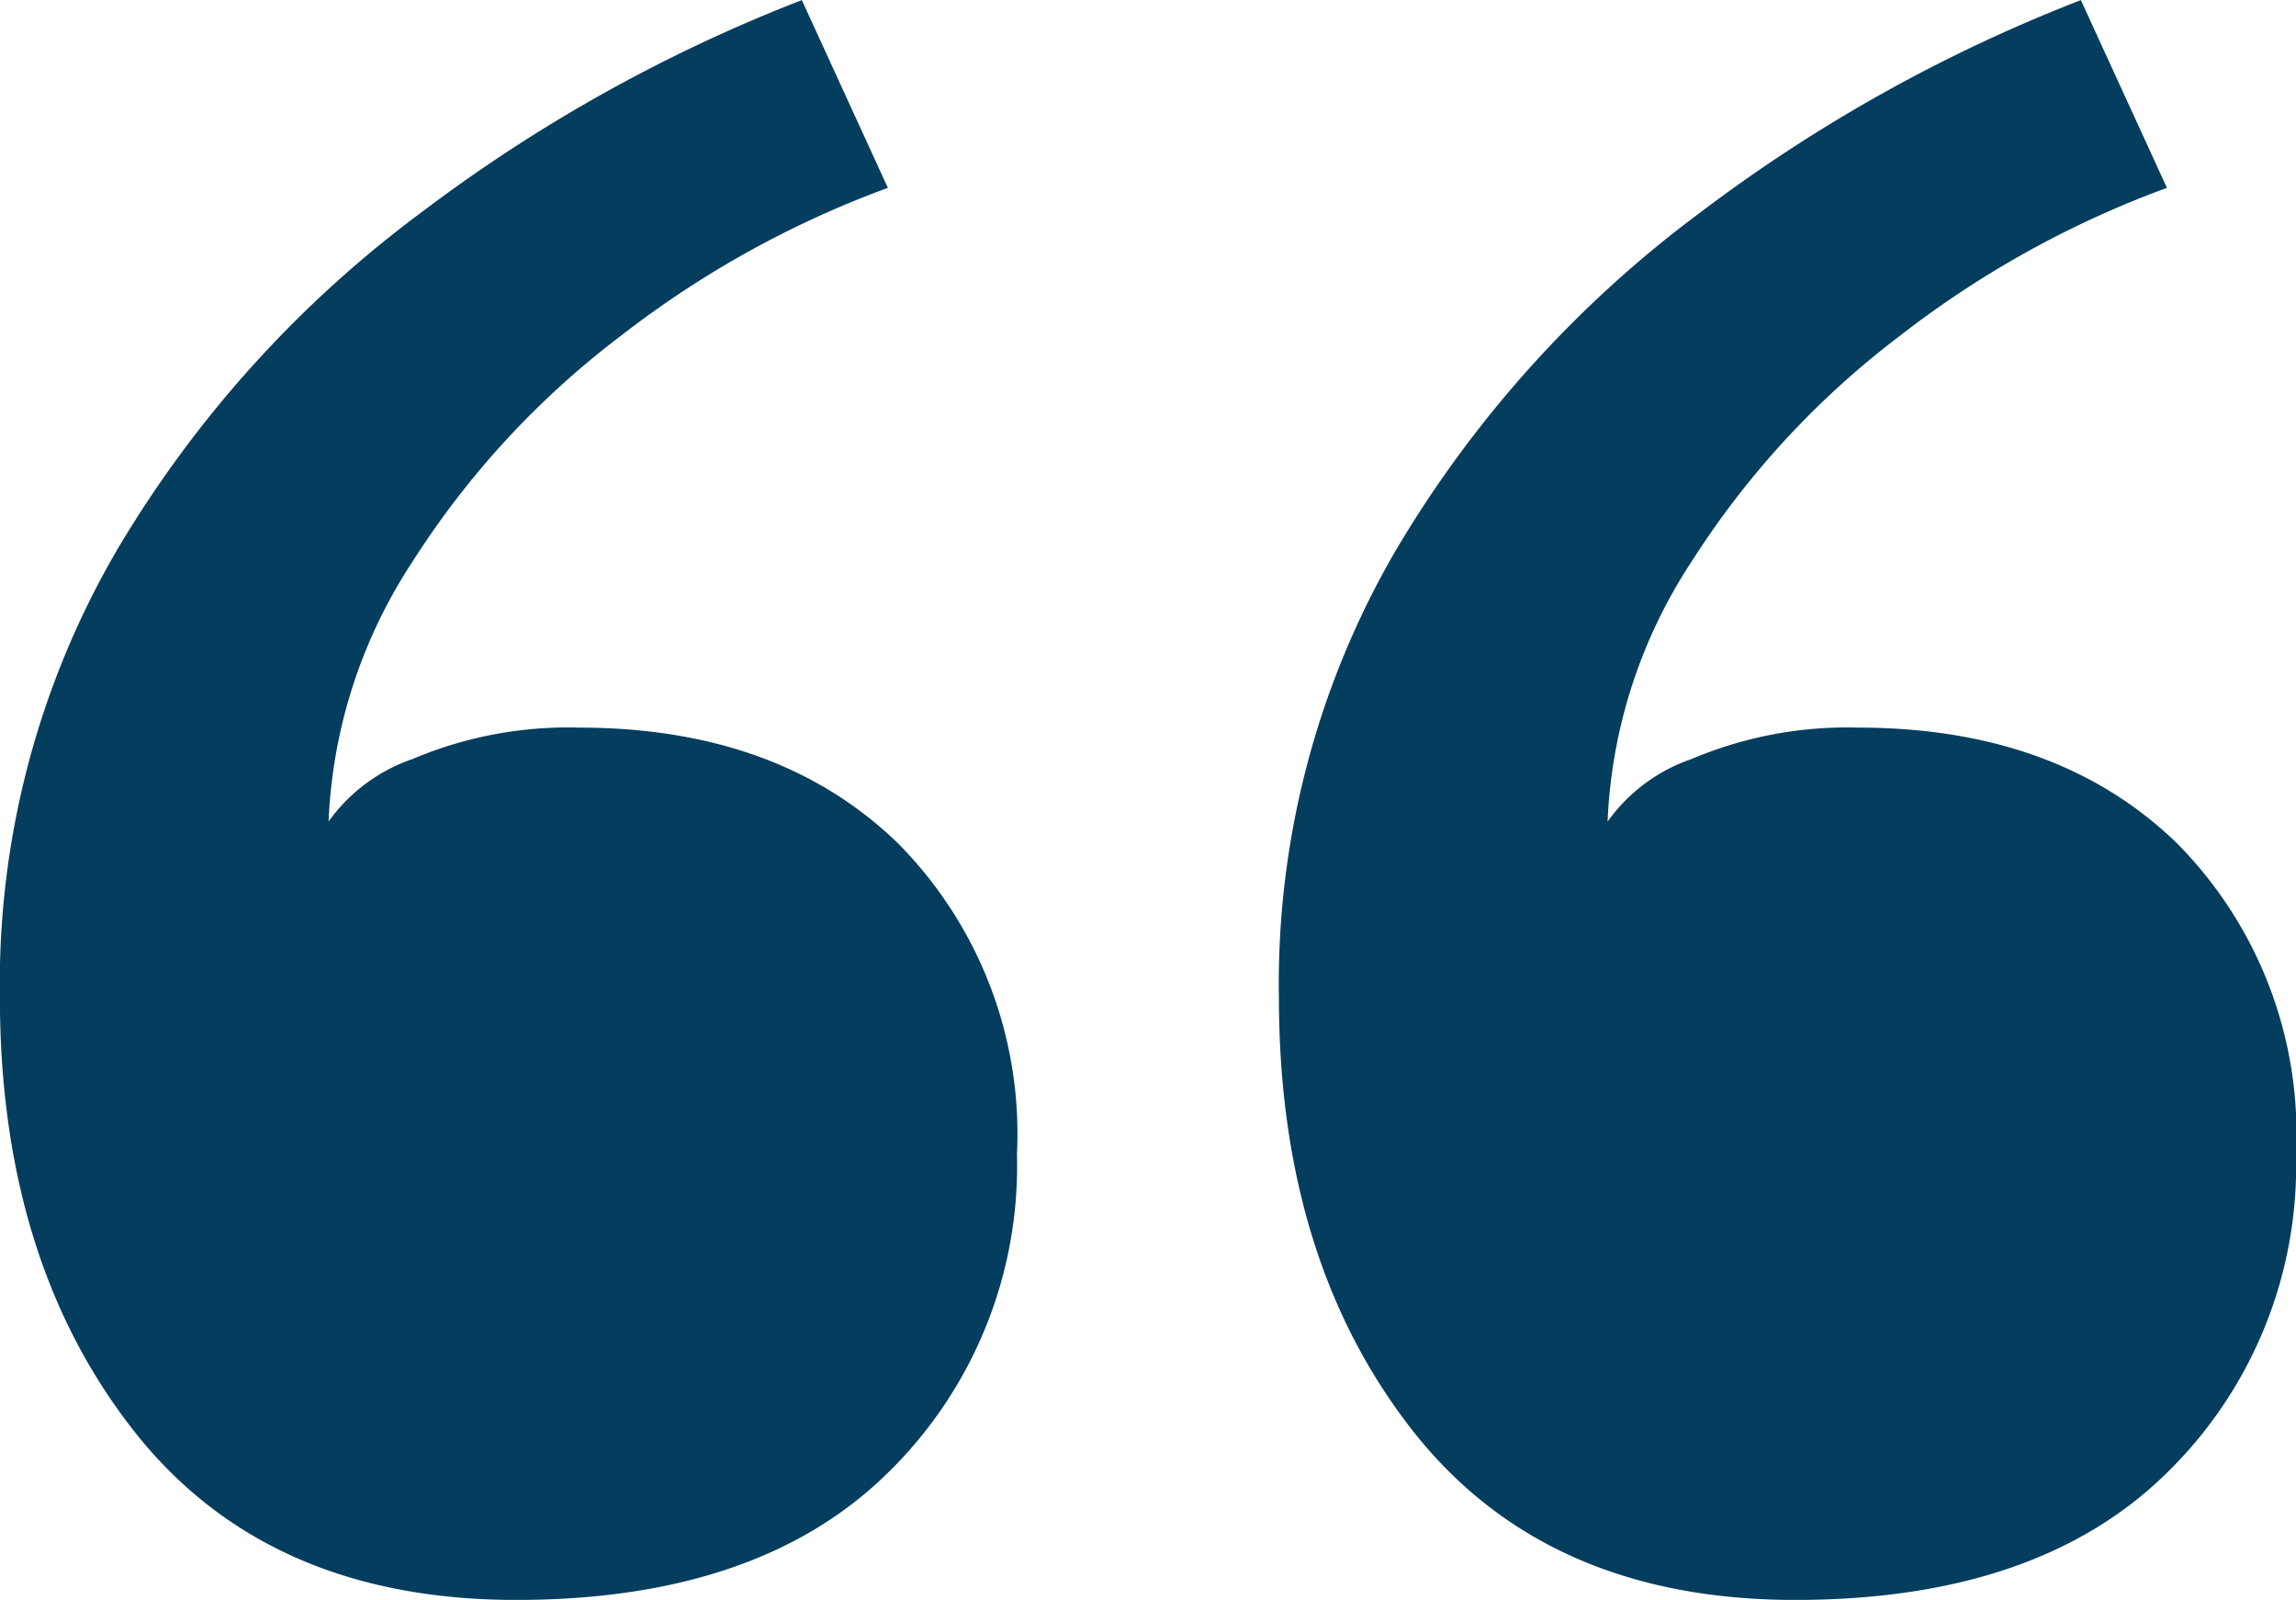
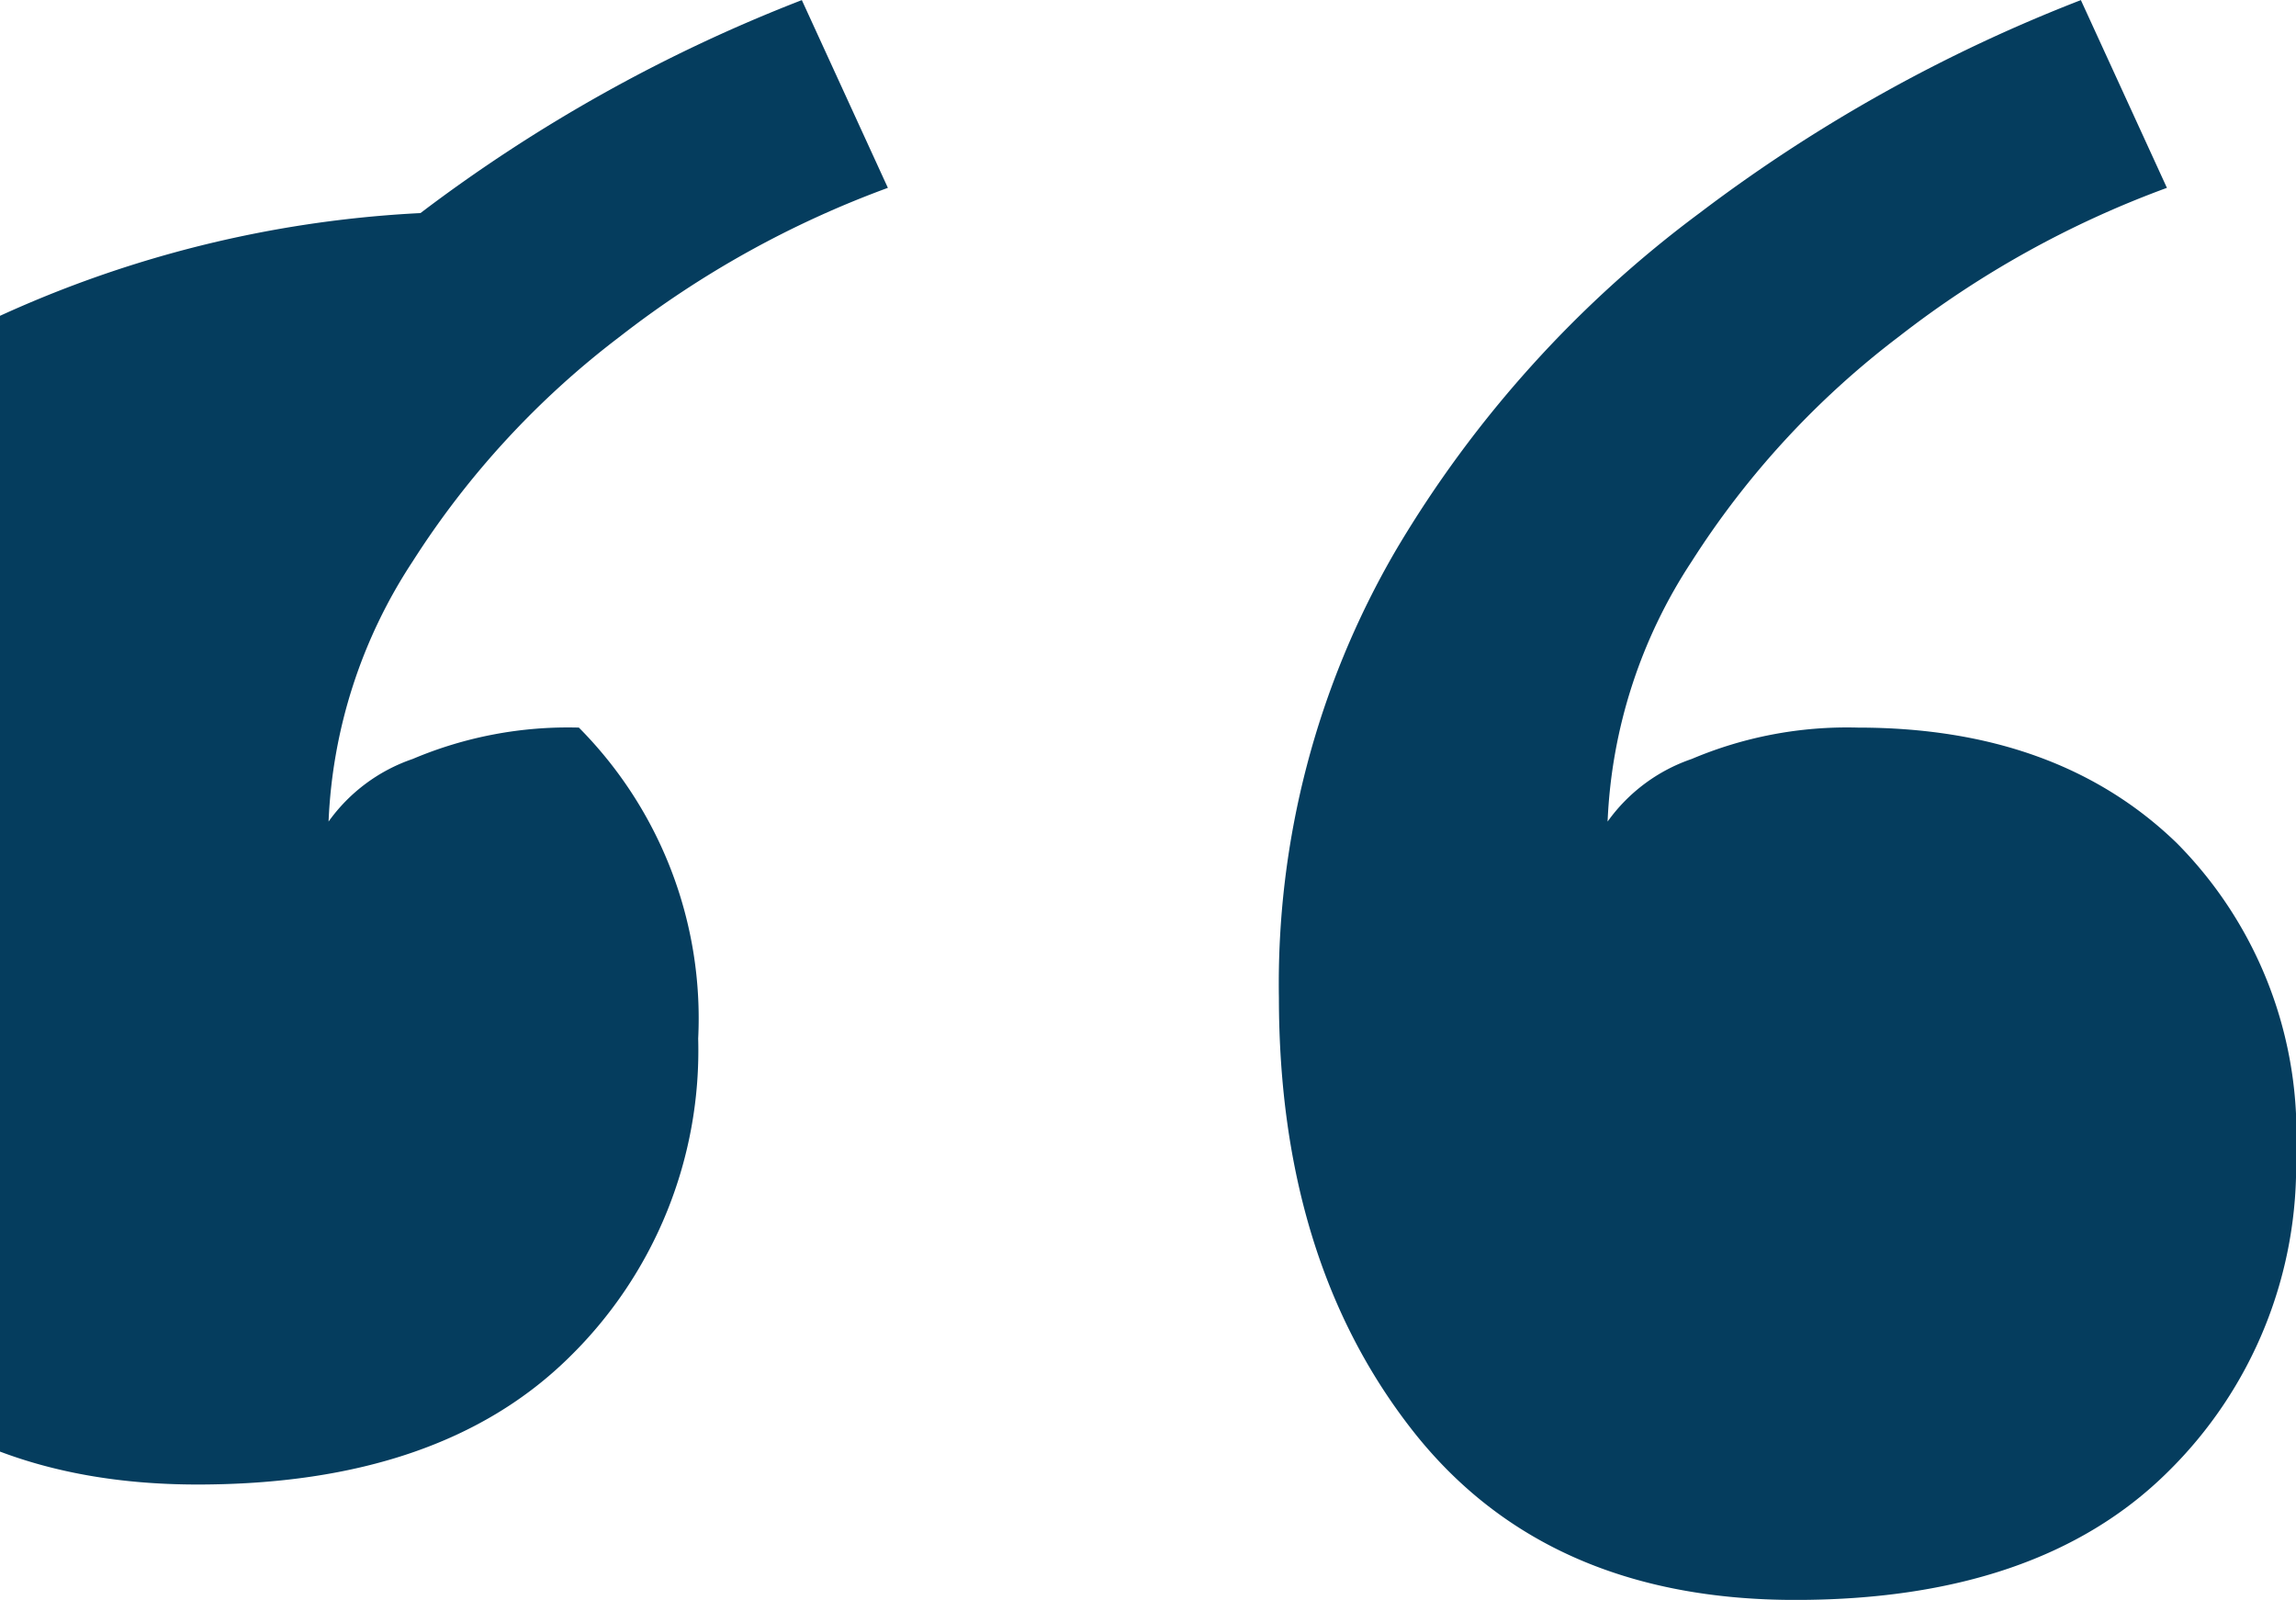
<svg xmlns="http://www.w3.org/2000/svg" width="69" height="48.076" viewBox="0 0 69 48.076">
-   <path id="Path_109" data-name="Path 109" d="M341.551,25.361q5.995,0,9.58,3.468a12.4,12.4,0,0,1,3.585,9.345,12.891,12.891,0,0,1-3.879,9.58q-3.879,3.82-11.167,3.82-7.523,0-11.519-5.113t-4-12.989a25.845,25.845,0,0,1,3.526-13.459A34.524,34.524,0,0,1,336.79,9.9,47.136,47.136,0,0,1,348.251,3.5l2.586,5.642a29.754,29.754,0,0,0-8.052,4.467,26.041,26.041,0,0,0-6.23,6.759,15.361,15.361,0,0,0-2.527,7.817,5.152,5.152,0,0,1,2.527-1.881A11.966,11.966,0,0,1,341.551,25.361Zm38.438,0q5.995,0,9.58,3.468a12.4,12.4,0,0,1,3.585,9.345,12.891,12.891,0,0,1-3.879,9.58q-3.879,3.82-11.167,3.82-7.523,0-11.52-5.113t-4-12.989a25.845,25.845,0,0,1,3.526-13.459A34.523,34.523,0,0,1,375.228,9.9,47.136,47.136,0,0,1,386.689,3.5l2.586,5.642a29.752,29.752,0,0,0-8.052,4.467,26.041,26.041,0,0,0-6.23,6.759,15.361,15.361,0,0,0-2.527,7.817,5.152,5.152,0,0,1,2.527-1.881A11.966,11.966,0,0,1,379.989,25.361Z" transform="translate(-324.154 -3.497)" fill="#053d5e" />
+   <path id="Path_109" data-name="Path 109" d="M341.551,25.361a12.4,12.4,0,0,1,3.585,9.345,12.891,12.891,0,0,1-3.879,9.58q-3.879,3.82-11.167,3.82-7.523,0-11.519-5.113t-4-12.989a25.845,25.845,0,0,1,3.526-13.459A34.524,34.524,0,0,1,336.79,9.9,47.136,47.136,0,0,1,348.251,3.5l2.586,5.642a29.754,29.754,0,0,0-8.052,4.467,26.041,26.041,0,0,0-6.23,6.759,15.361,15.361,0,0,0-2.527,7.817,5.152,5.152,0,0,1,2.527-1.881A11.966,11.966,0,0,1,341.551,25.361Zm38.438,0q5.995,0,9.58,3.468a12.4,12.4,0,0,1,3.585,9.345,12.891,12.891,0,0,1-3.879,9.58q-3.879,3.82-11.167,3.82-7.523,0-11.52-5.113t-4-12.989a25.845,25.845,0,0,1,3.526-13.459A34.523,34.523,0,0,1,375.228,9.9,47.136,47.136,0,0,1,386.689,3.5l2.586,5.642a29.752,29.752,0,0,0-8.052,4.467,26.041,26.041,0,0,0-6.23,6.759,15.361,15.361,0,0,0-2.527,7.817,5.152,5.152,0,0,1,2.527-1.881A11.966,11.966,0,0,1,379.989,25.361Z" transform="translate(-324.154 -3.497)" fill="#053d5e" />
</svg>